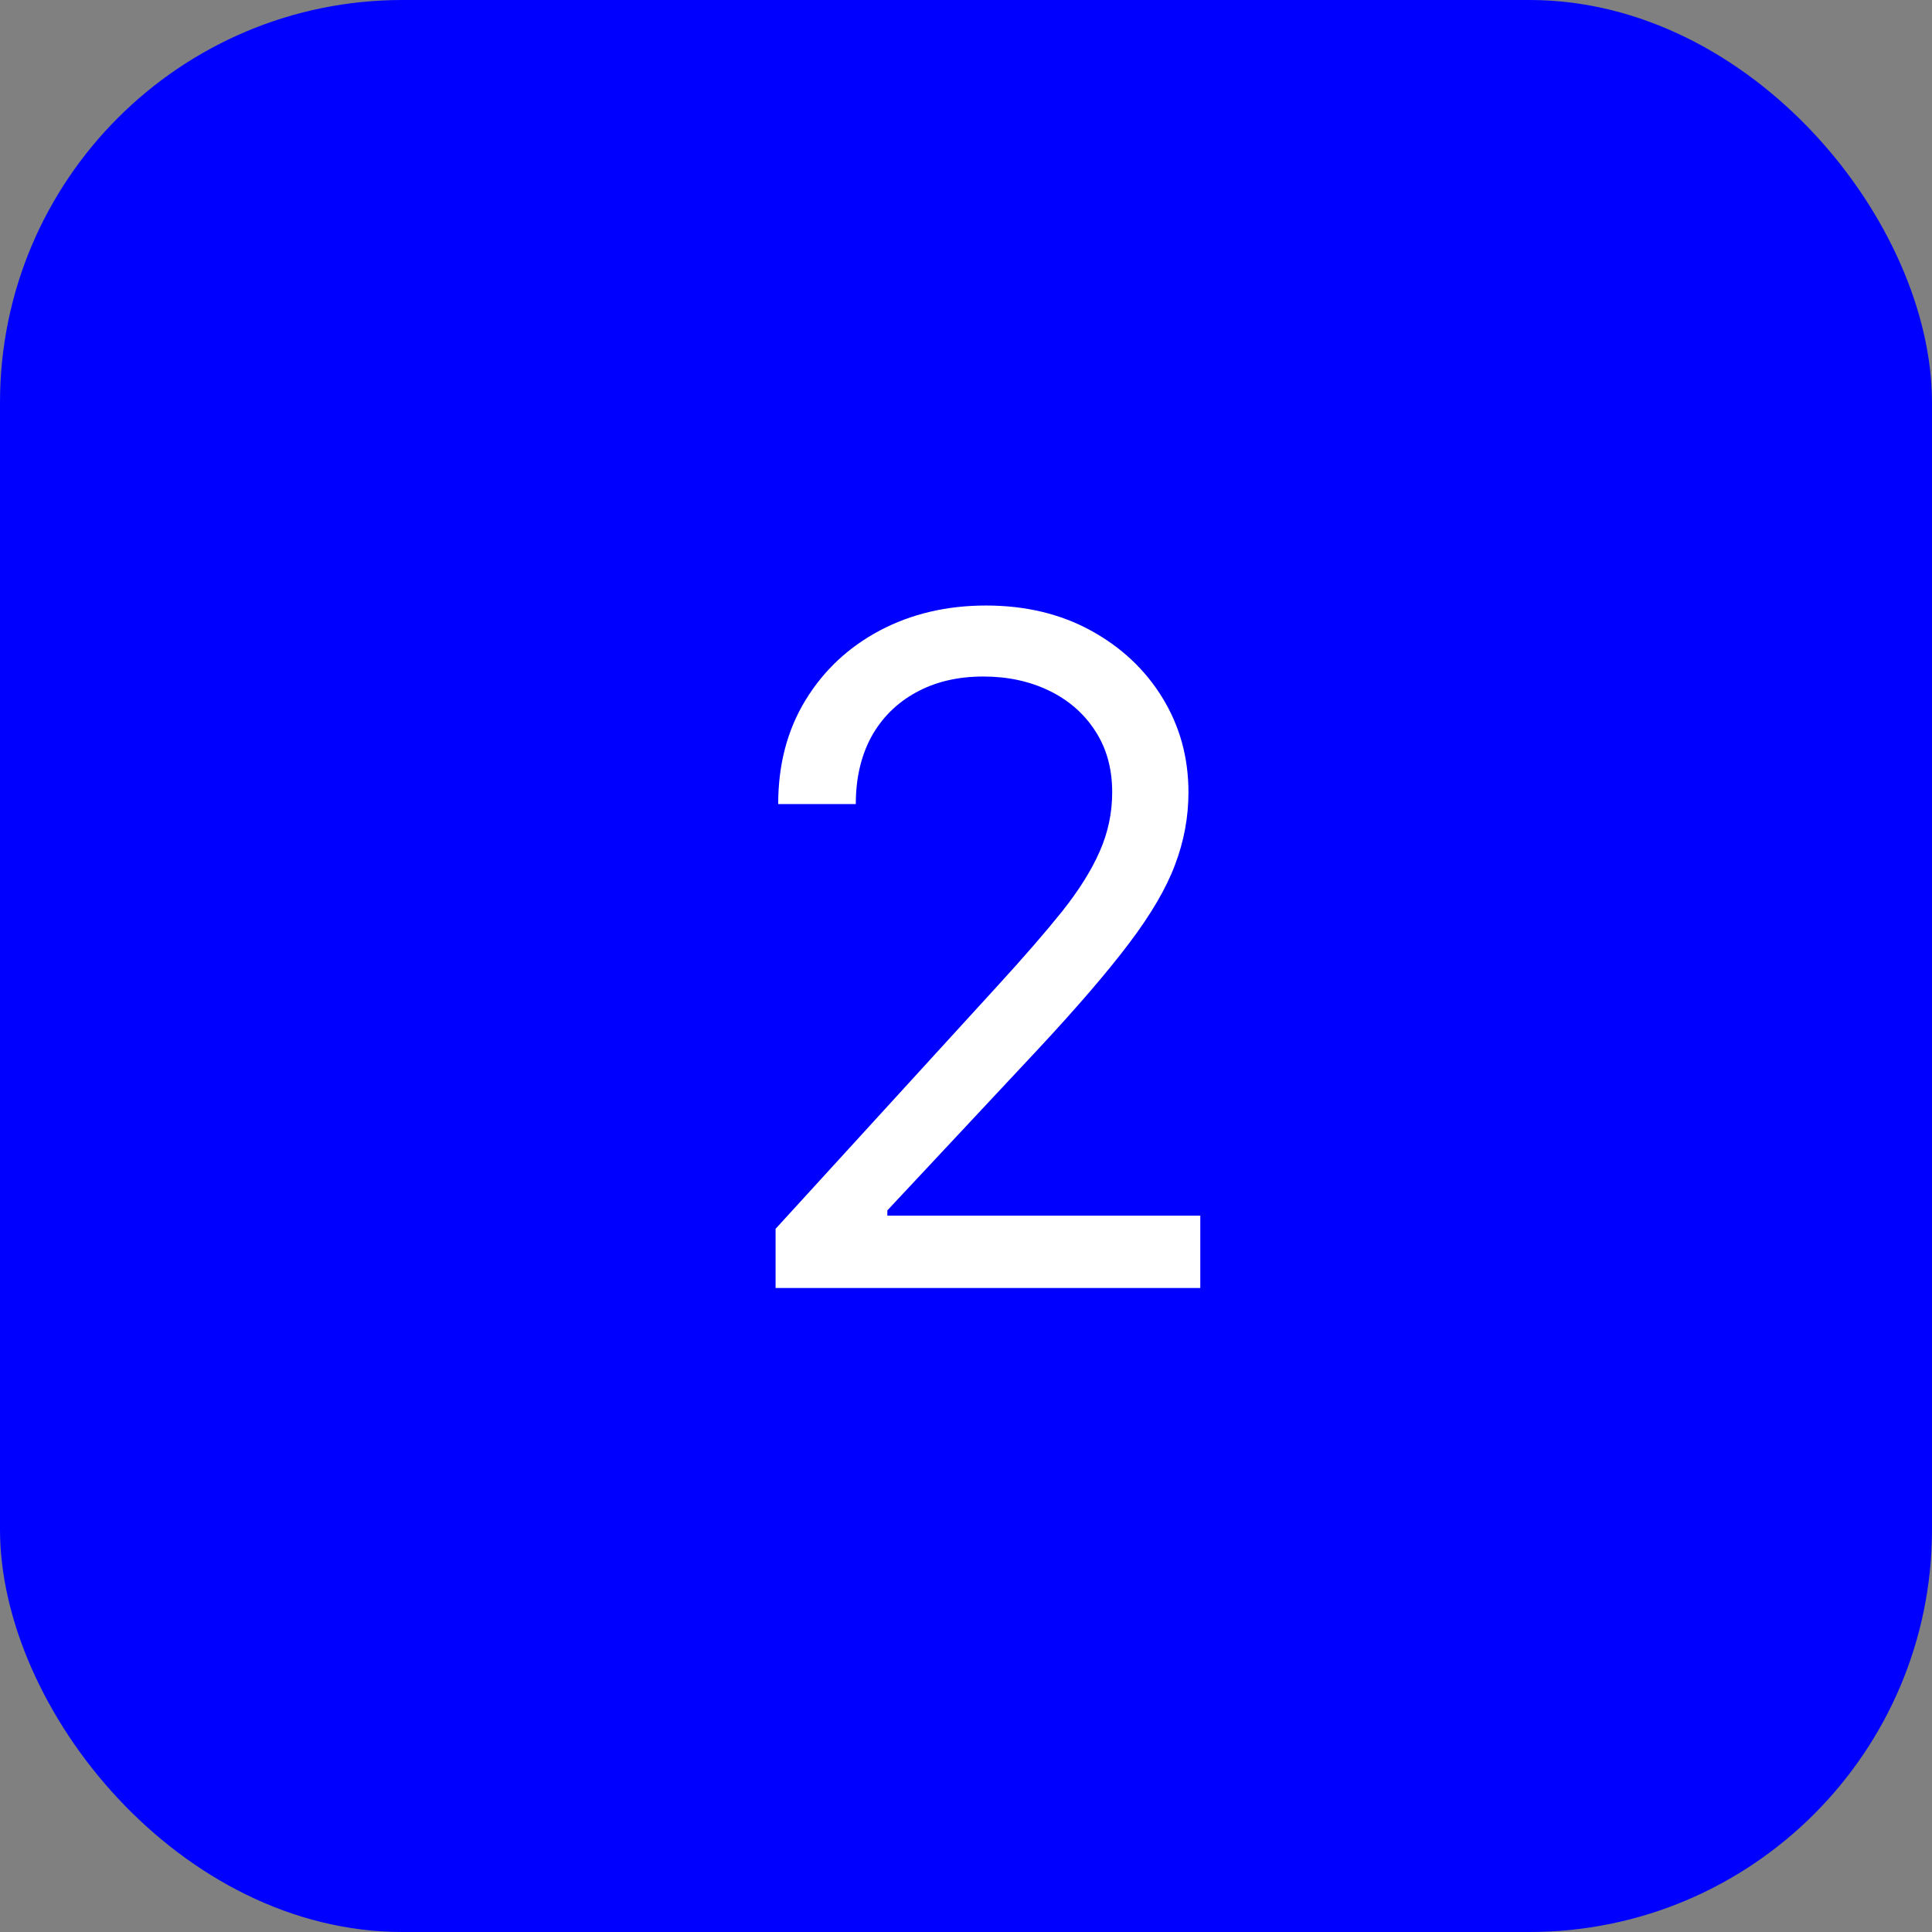
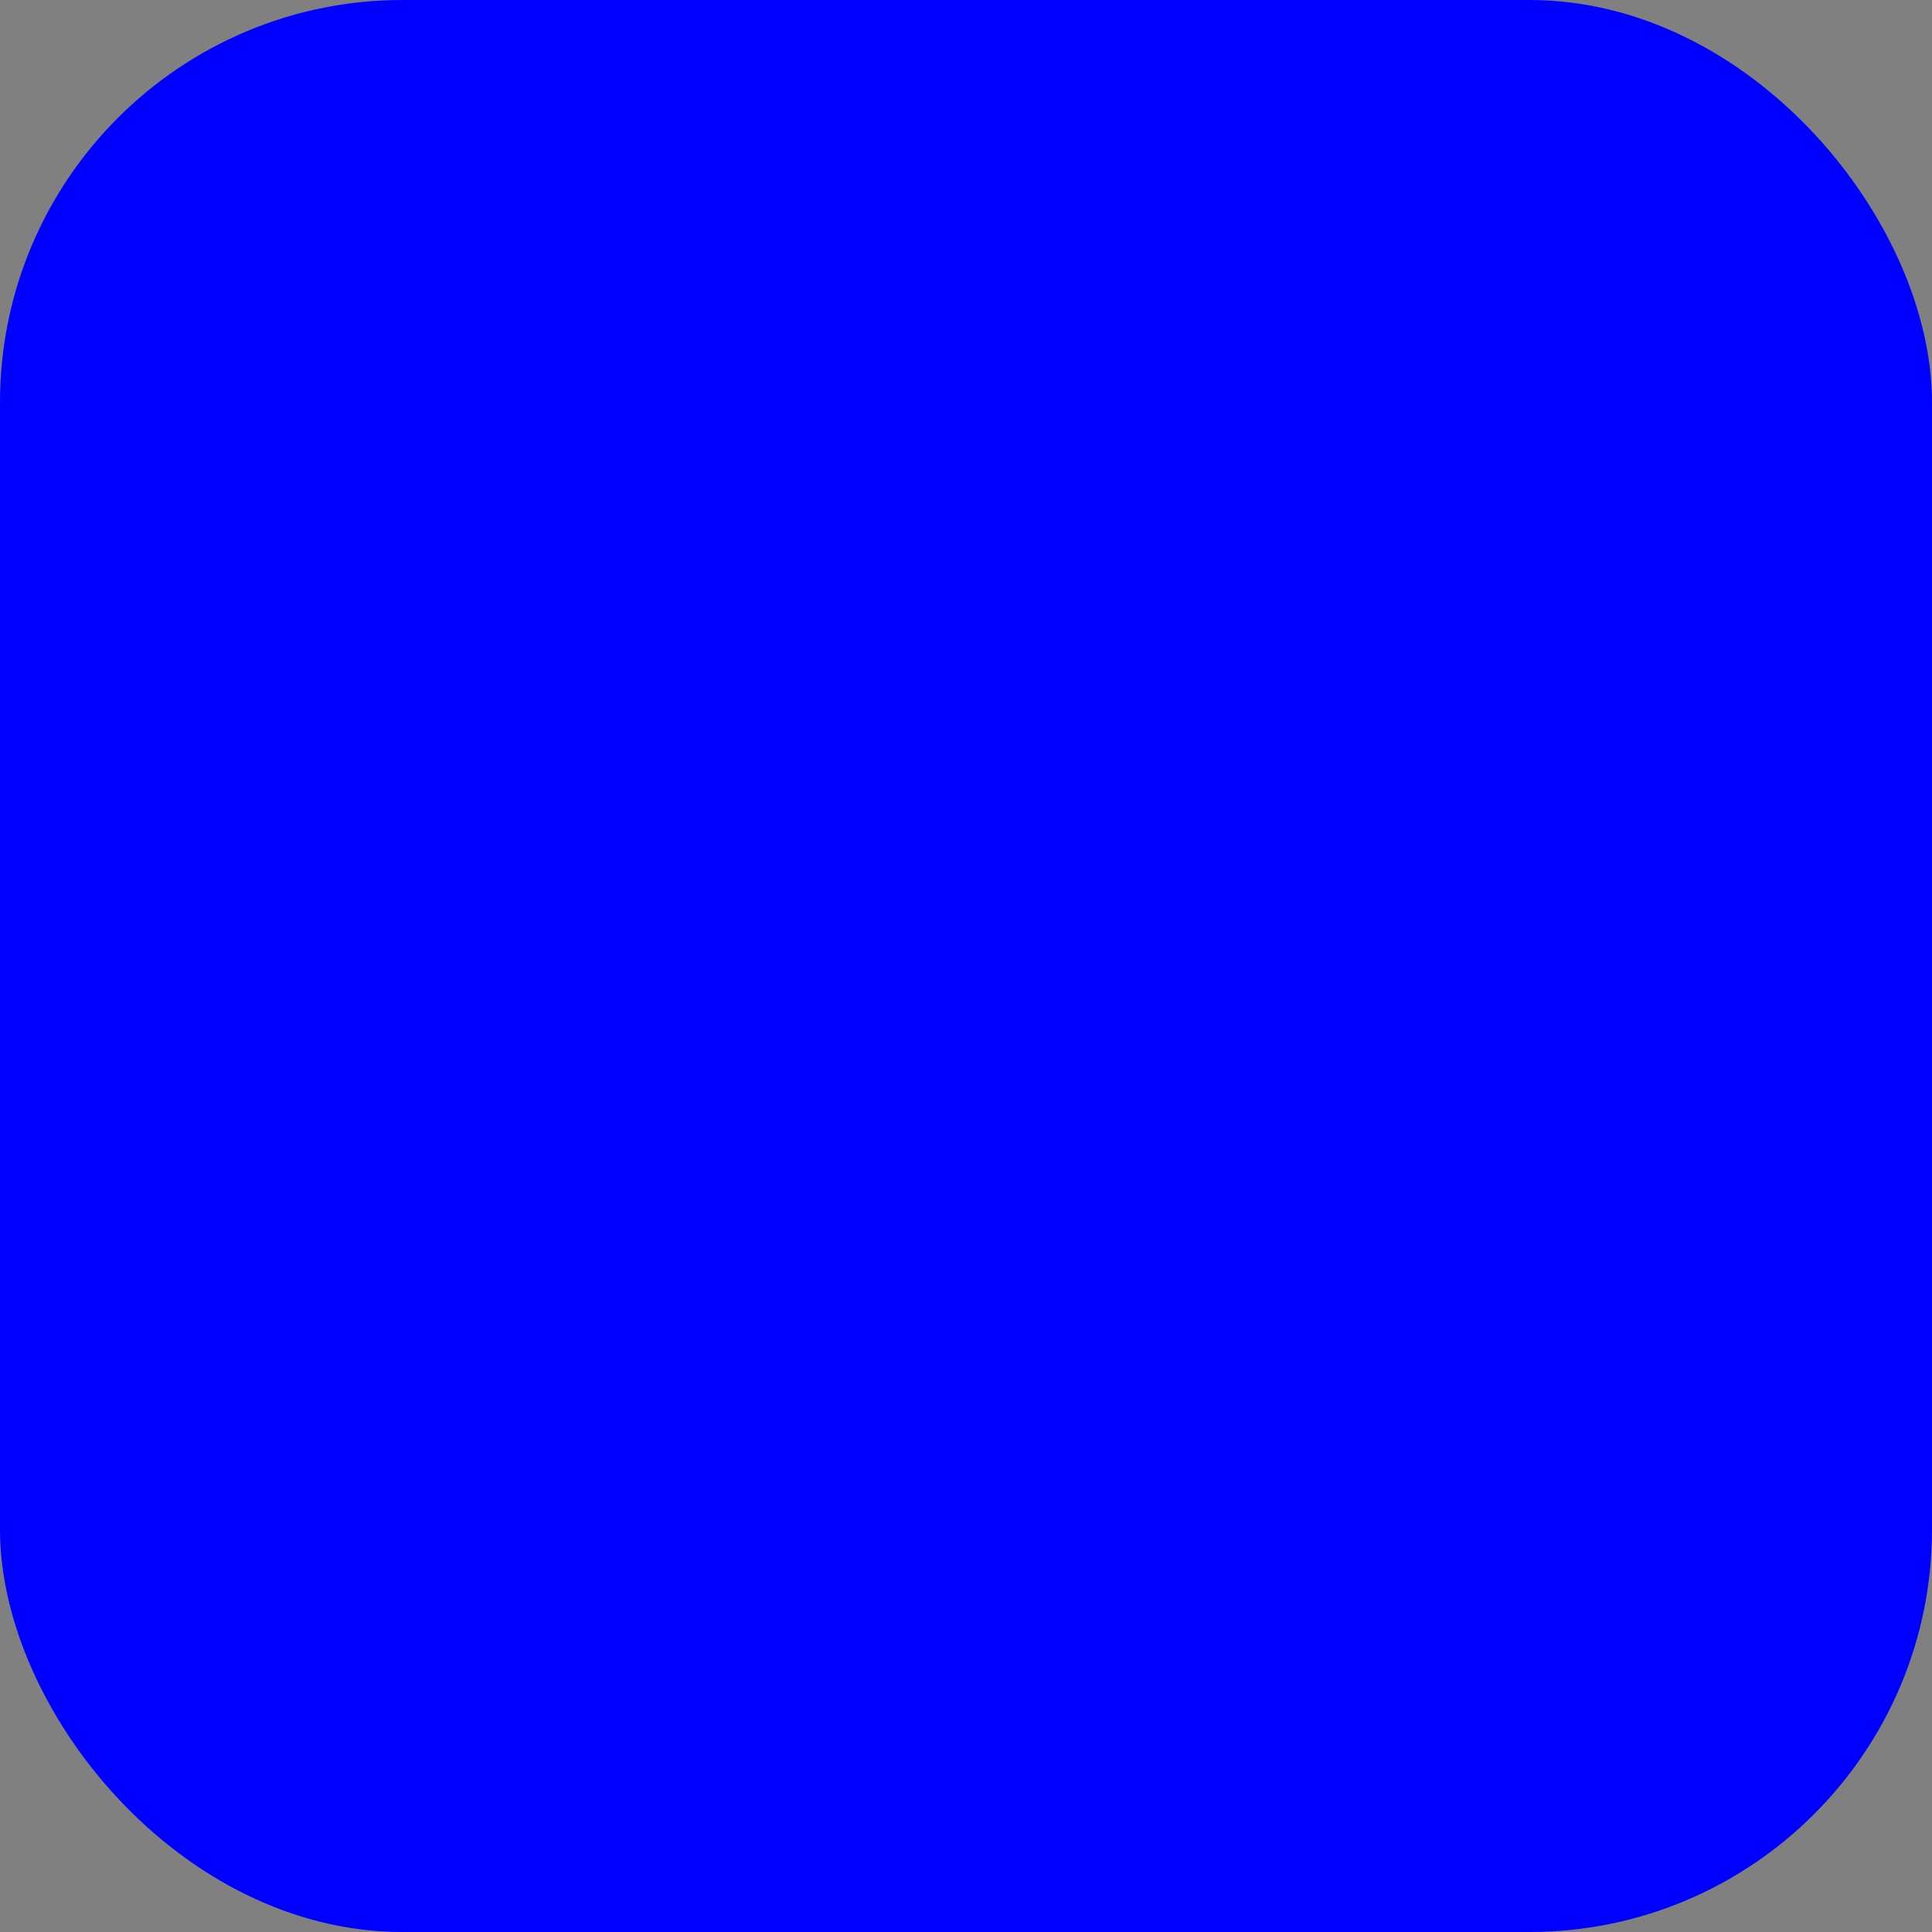
<svg xmlns="http://www.w3.org/2000/svg" width="48" height="48" viewBox="0 0 48 48" fill="none">
  <rect x="0" y="0" width="48" height="48" fill="#808080" stroke="none" />
  <rect width="48" height="48" rx="10" fill="#0000FF" />
-   <path d="M19.269 32V30.53L24.79 24.486C25.438 23.778 25.971 23.163 26.391 22.64C26.81 22.112 27.12 21.616 27.322 21.153C27.529 20.685 27.632 20.195 27.632 19.683C27.632 19.095 27.491 18.586 27.208 18.156C26.93 17.726 26.549 17.394 26.064 17.159C25.579 16.925 25.035 16.808 24.431 16.808C23.788 16.808 23.227 16.942 22.748 17.209C22.274 17.47 21.907 17.837 21.645 18.311C21.39 18.785 21.262 19.34 21.262 19.977H19.334C19.334 18.997 19.56 18.137 20.012 17.396C20.464 16.656 21.079 16.079 21.858 15.665C22.642 15.251 23.521 15.044 24.496 15.044C25.476 15.044 26.345 15.251 27.101 15.665C27.858 16.079 28.452 16.637 28.882 17.339C29.312 18.041 29.527 18.823 29.527 19.683C29.527 20.299 29.416 20.9 29.192 21.488C28.974 22.071 28.593 22.722 28.049 23.44C27.51 24.154 26.761 25.025 25.803 26.054L22.046 30.072V30.203H29.821V32H19.269Z" fill="white" />
</svg>